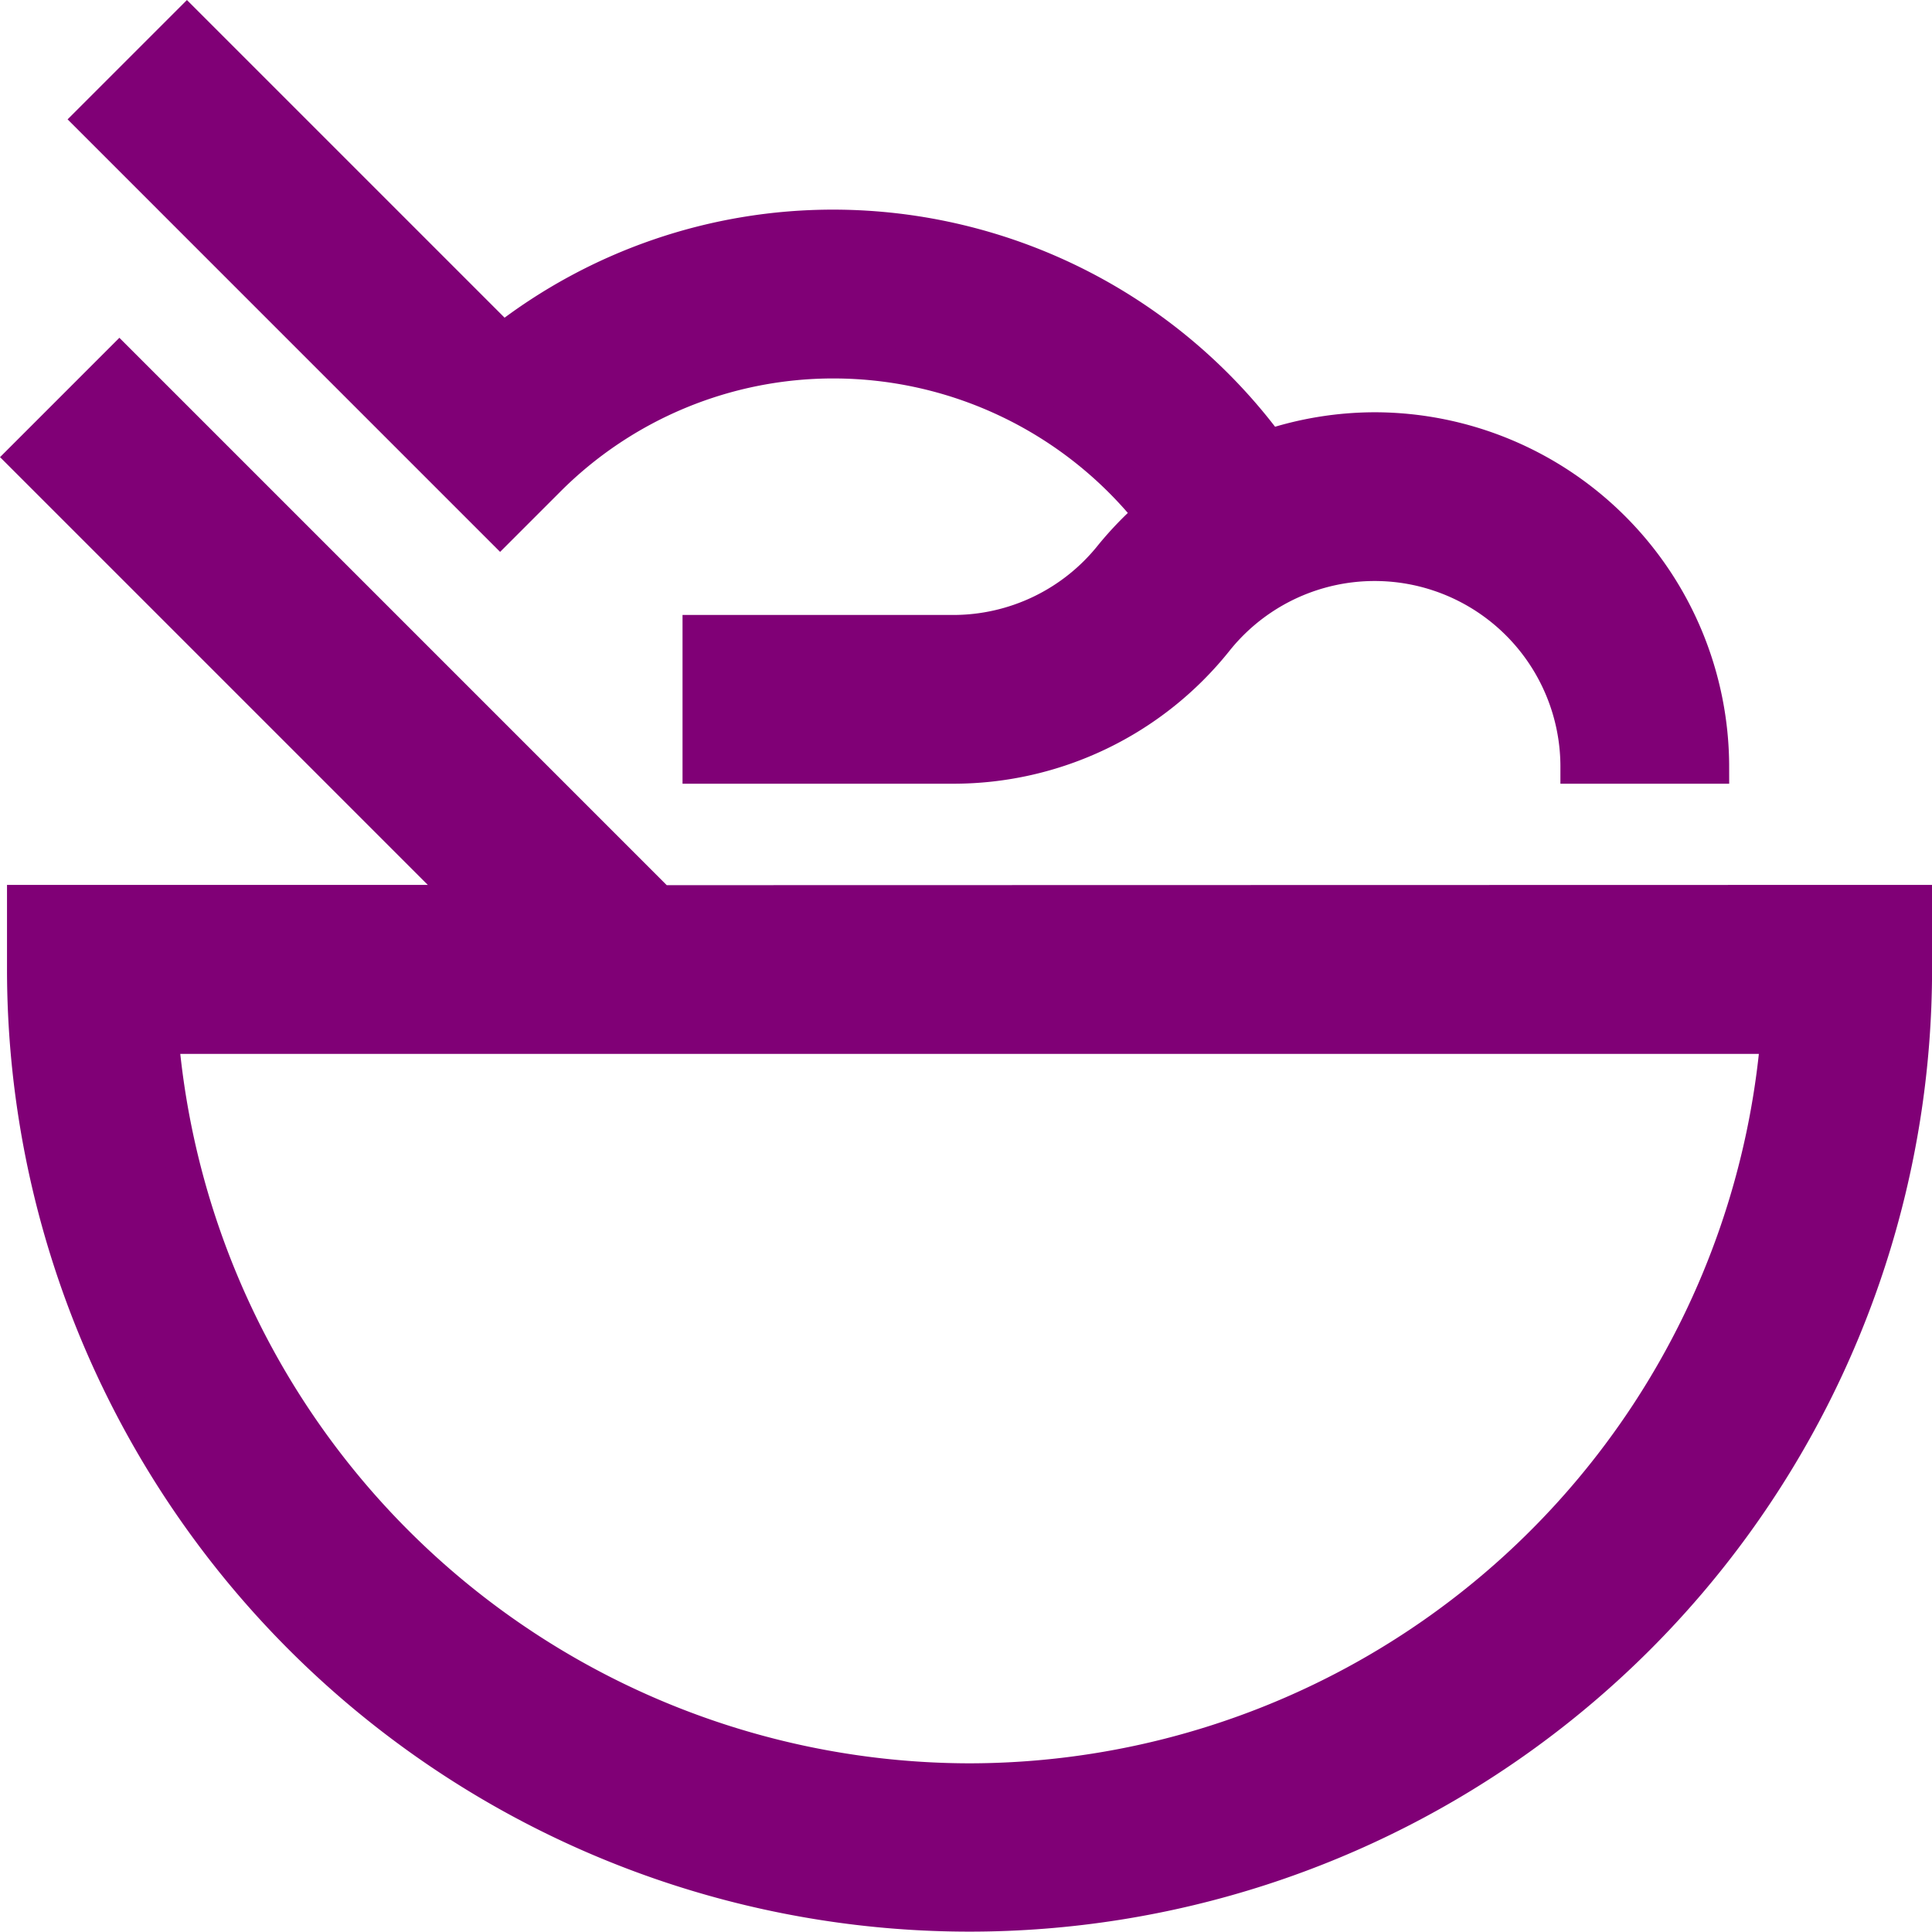
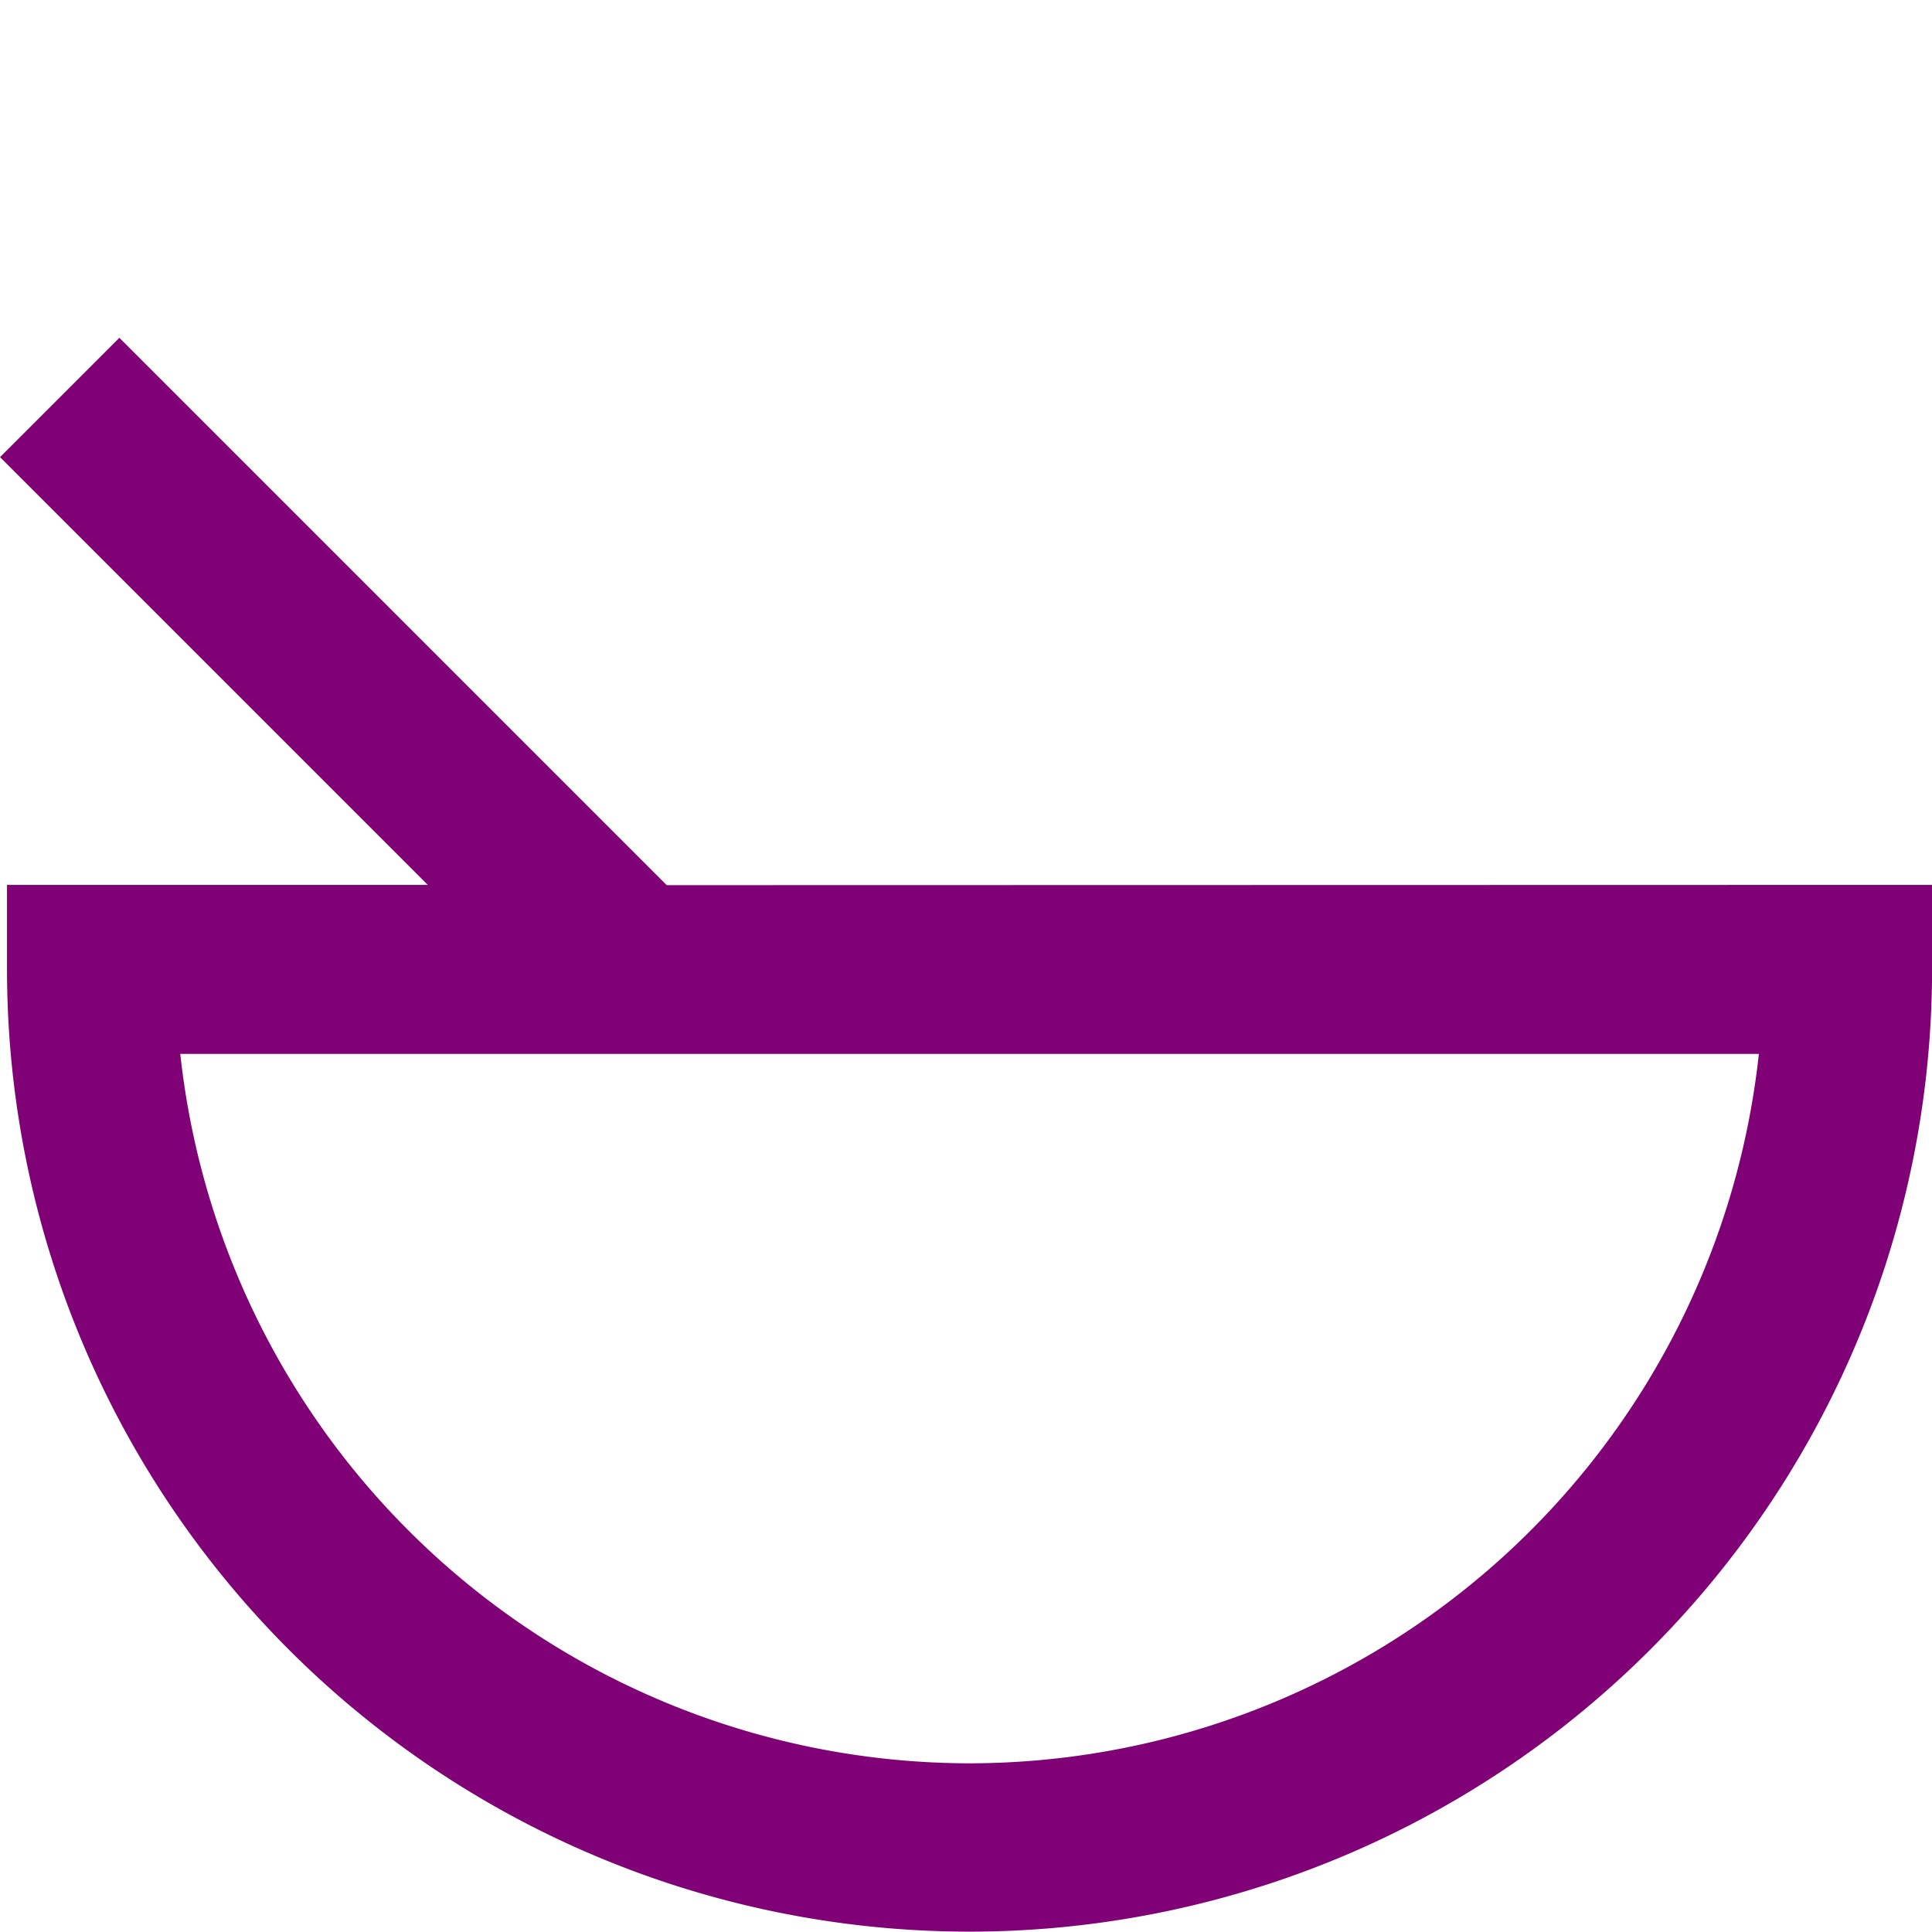
<svg xmlns="http://www.w3.org/2000/svg" width="28.68" height="28.68" viewBox="0 0 28.68 28.68">
  <g id="noodle-bowl" transform="translate(-2.646 -2.646)">
    <path id="Path_5" data-name="Path 5" d="M12.44,18.522,4.418,10.5,3,11.918l6.6,6.6H3v1a14.038,14.038,0,0,0,28.077,0v-1Zm4.6,13.036A12.05,12.05,0,0,1,5.047,20.527H29.031A12.05,12.05,0,0,1,17.038,31.558Z" transform="translate(0 -2.486)" fill="#800076" stroke="#800076" stroke-width="0.5" />
-     <path id="Path_6" data-name="Path 6" d="M23.552,9.016a5.019,5.019,0,0,0-1.574.256A8.046,8.046,0,0,0,15.53,6.008a7.958,7.958,0,0,0-4.919,1.685L5.918,3,4.5,4.418l6.067,6.067.709-.709A5.976,5.976,0,0,1,15.53,8.014a6.037,6.037,0,0,1,4.7,2.27,5.074,5.074,0,0,0-.592.612,3,3,0,0,1-2.35,1.129H13.525V14.03h3.764A4.994,4.994,0,0,0,21.2,12.15a3.008,3.008,0,0,1,5.357,1.88h2.005A5.02,5.02,0,0,0,23.552,9.016Z" transform="translate(-0.497)" fill="#800076" stroke="#800076" stroke-width="0.5" />
  </g>
</svg>